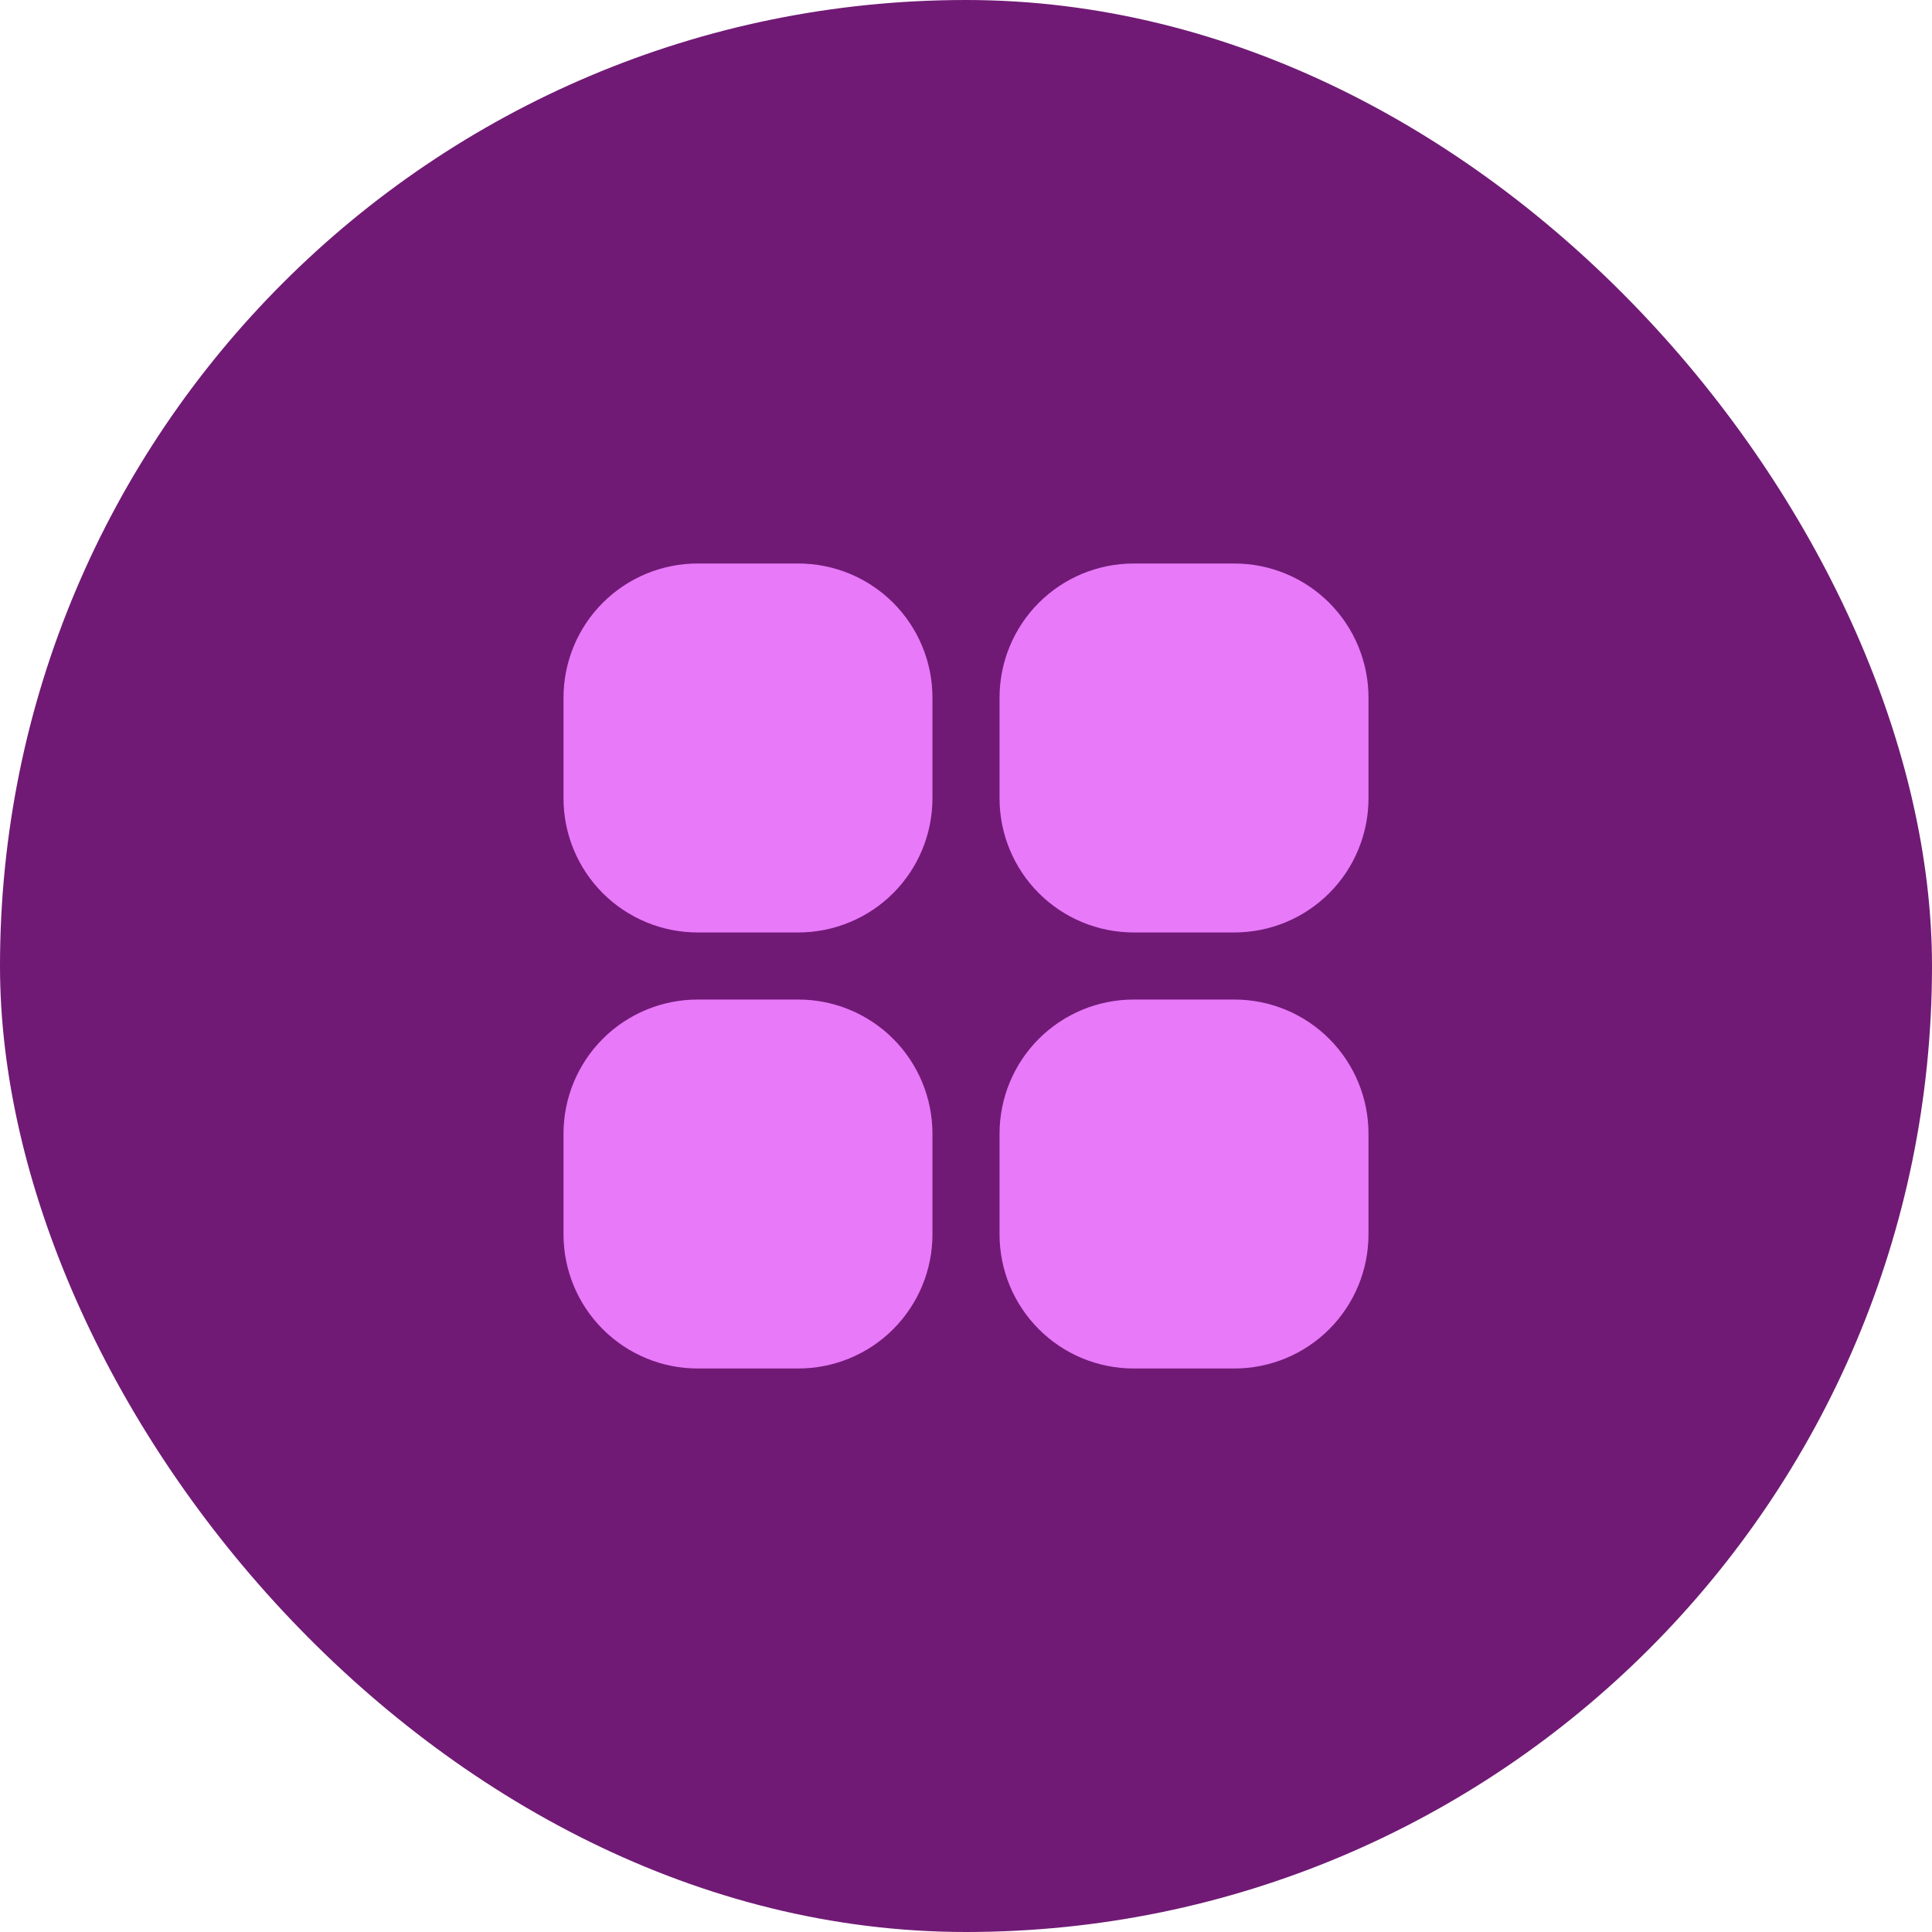
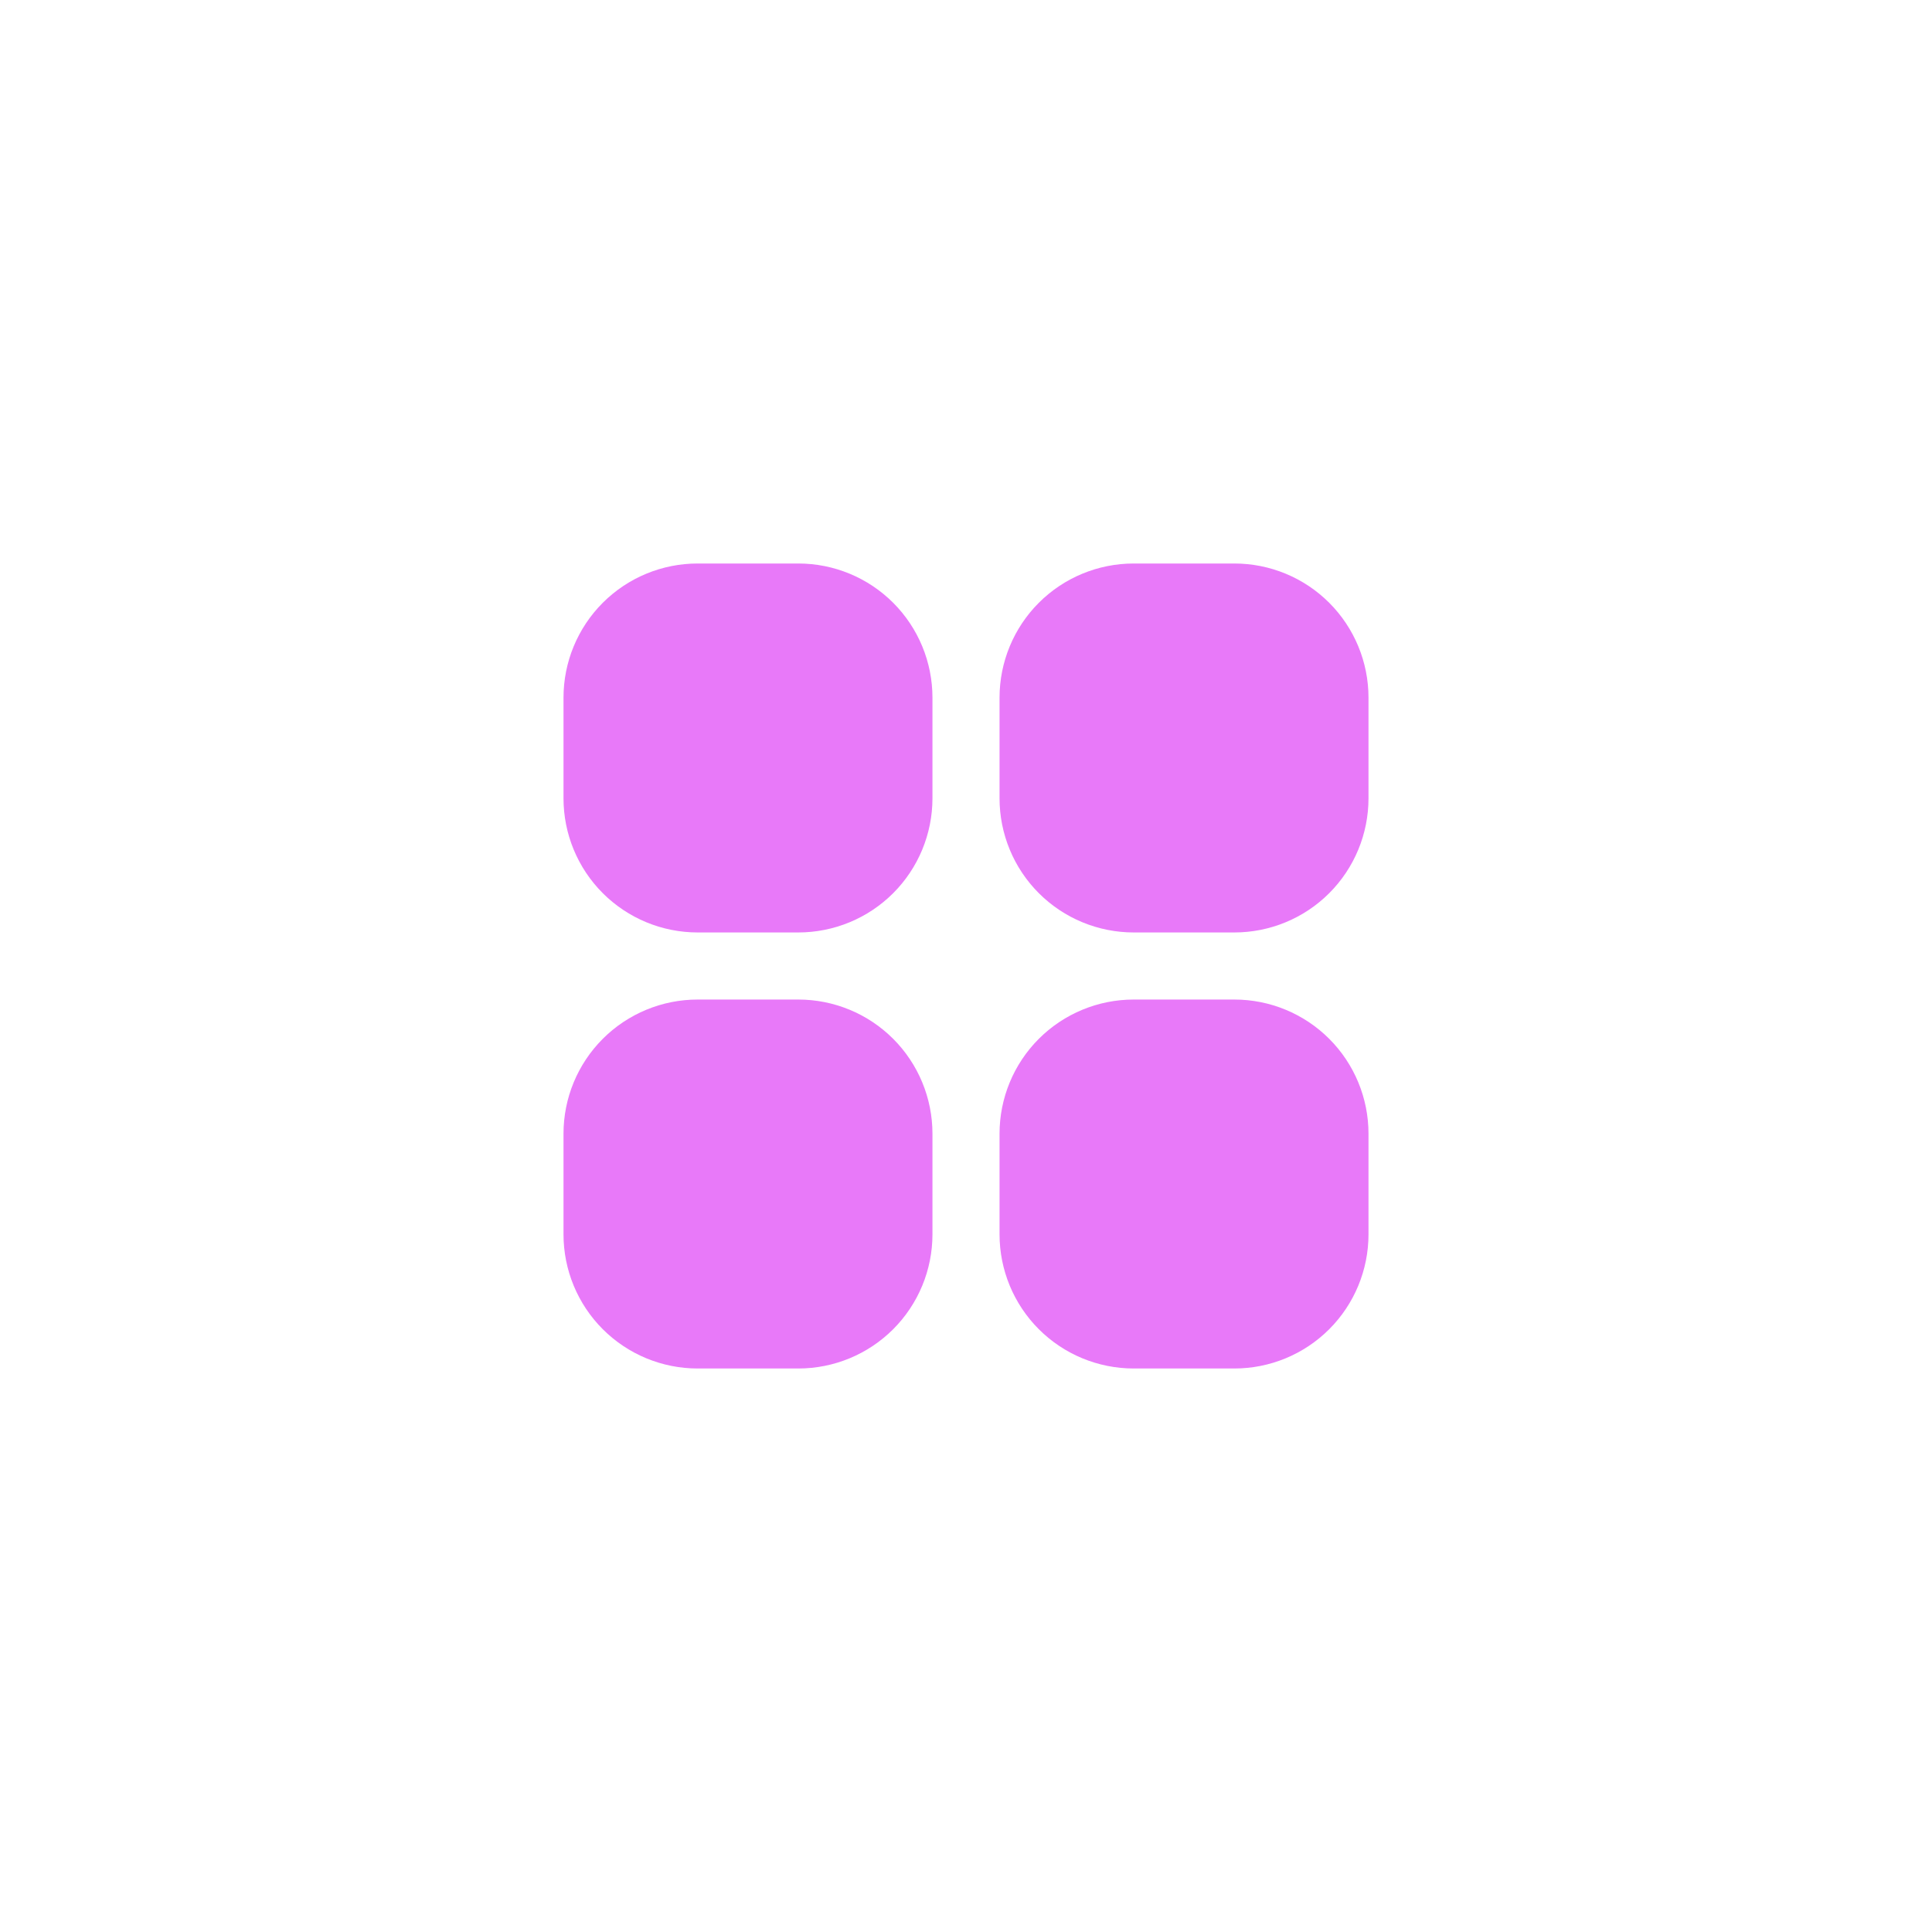
<svg xmlns="http://www.w3.org/2000/svg" width="36" height="36" viewBox="0 0 36 36" fill="none">
-   <rect width="36" height="36" rx="18" fill="#701A75" />
  <path fill-rule="evenodd" clip-rule="evenodd" d="M10.5 13C10.5 12.337 10.763 11.701 11.232 11.232C11.701 10.763 12.337 10.5 13 10.5H14.875C15.538 10.5 16.174 10.763 16.643 11.232C17.112 11.701 17.375 12.337 17.375 13V14.875C17.375 15.538 17.112 16.174 16.643 16.643C16.174 17.112 15.538 17.375 14.875 17.375H13C12.337 17.375 11.701 17.112 11.232 16.643C10.763 16.174 10.5 15.538 10.5 14.875V13ZM18.625 13C18.625 12.337 18.888 11.701 19.357 11.232C19.826 10.763 20.462 10.5 21.125 10.5H23C23.663 10.5 24.299 10.763 24.768 11.232C25.237 11.701 25.5 12.337 25.5 13V14.875C25.5 15.538 25.237 16.174 24.768 16.643C24.299 17.112 23.663 17.375 23 17.375H21.125C20.462 17.375 19.826 17.112 19.357 16.643C18.888 16.174 18.625 15.538 18.625 14.875V13ZM10.5 21.125C10.5 20.462 10.763 19.826 11.232 19.357C11.701 18.888 12.337 18.625 13 18.625H14.875C15.538 18.625 16.174 18.888 16.643 19.357C17.112 19.826 17.375 20.462 17.375 21.125V23C17.375 23.663 17.112 24.299 16.643 24.768C16.174 25.237 15.538 25.5 14.875 25.5H13C12.337 25.5 11.701 25.237 11.232 24.768C10.763 24.299 10.5 23.663 10.5 23V21.125ZM18.625 21.125C18.625 20.462 18.888 19.826 19.357 19.357C19.826 18.888 20.462 18.625 21.125 18.625H23C23.663 18.625 24.299 18.888 24.768 19.357C25.237 19.826 25.5 20.462 25.5 21.125V23C25.5 23.663 25.237 24.299 24.768 24.768C24.299 25.237 23.663 25.5 23 25.5H21.125C20.462 25.5 19.826 25.237 19.357 24.768C18.888 24.299 18.625 23.663 18.625 23V21.125Z" fill="#E879F9" />
</svg>